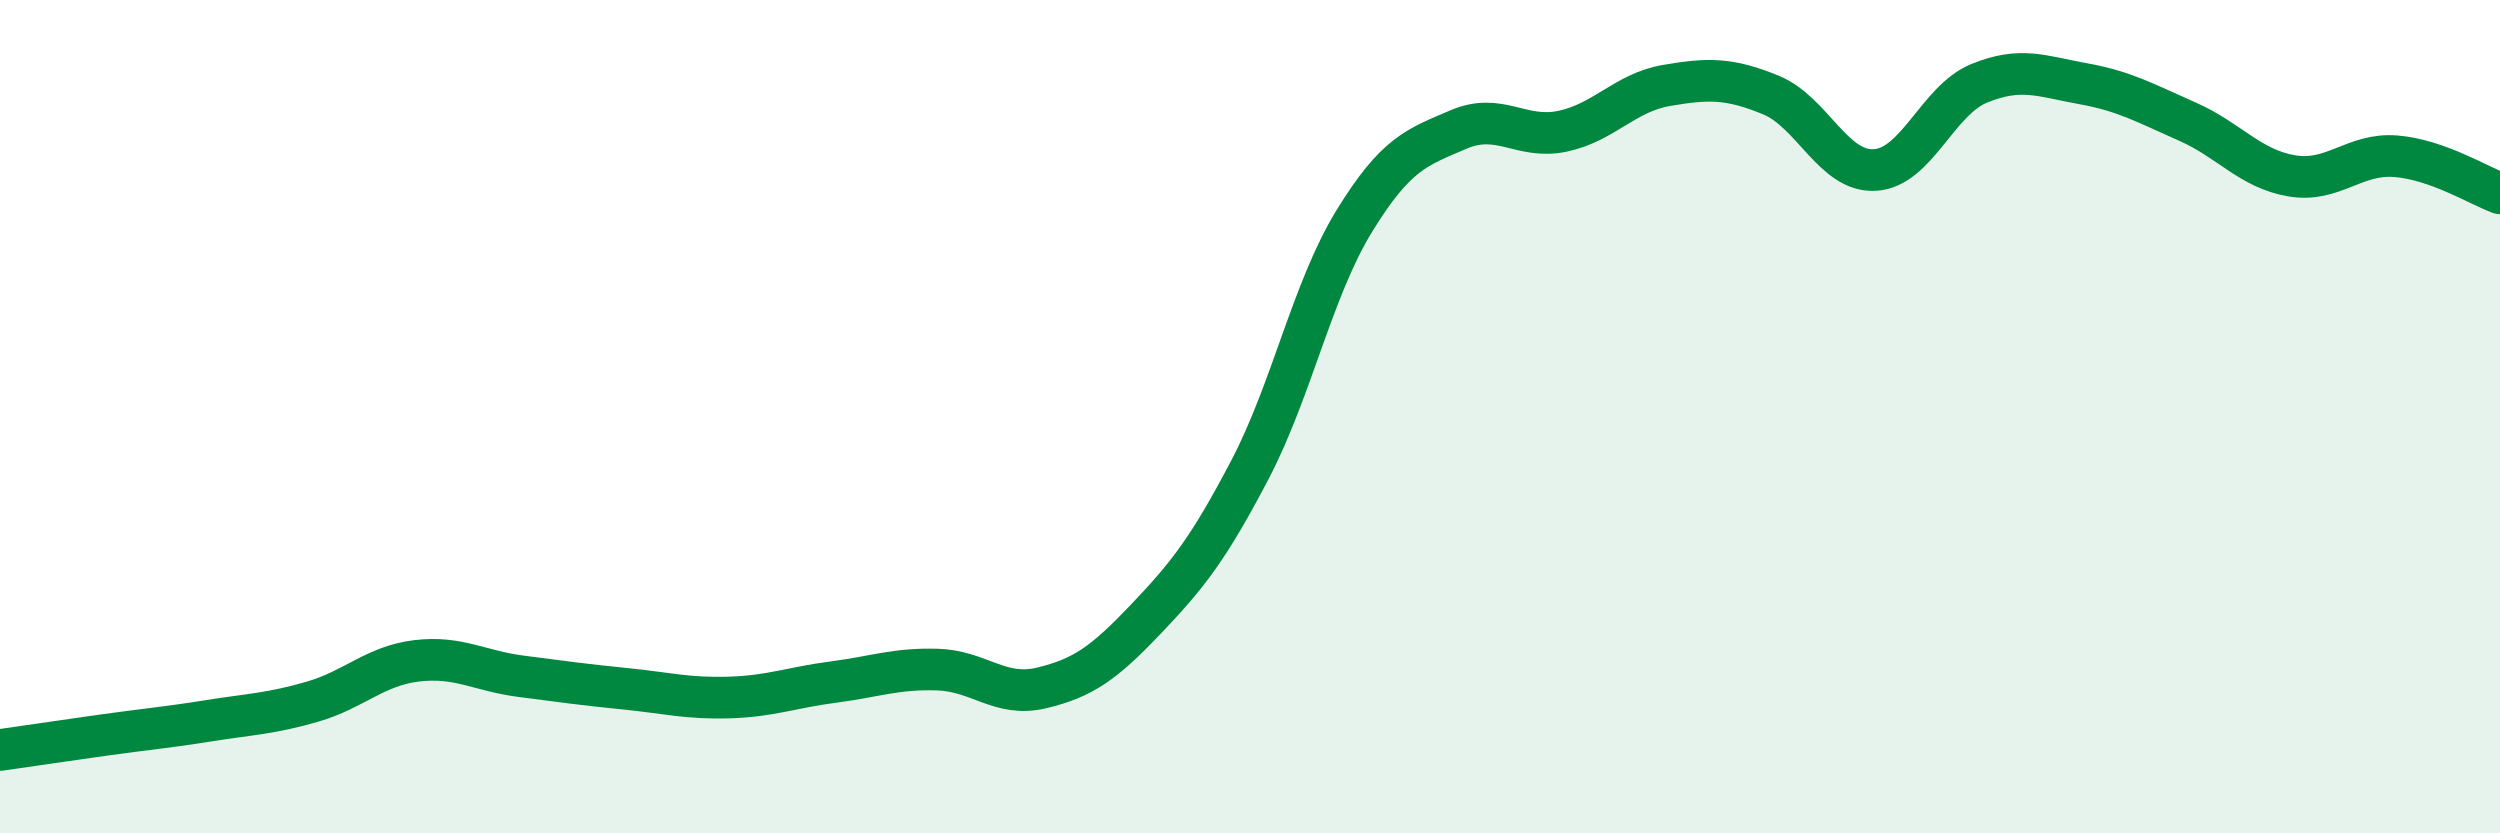
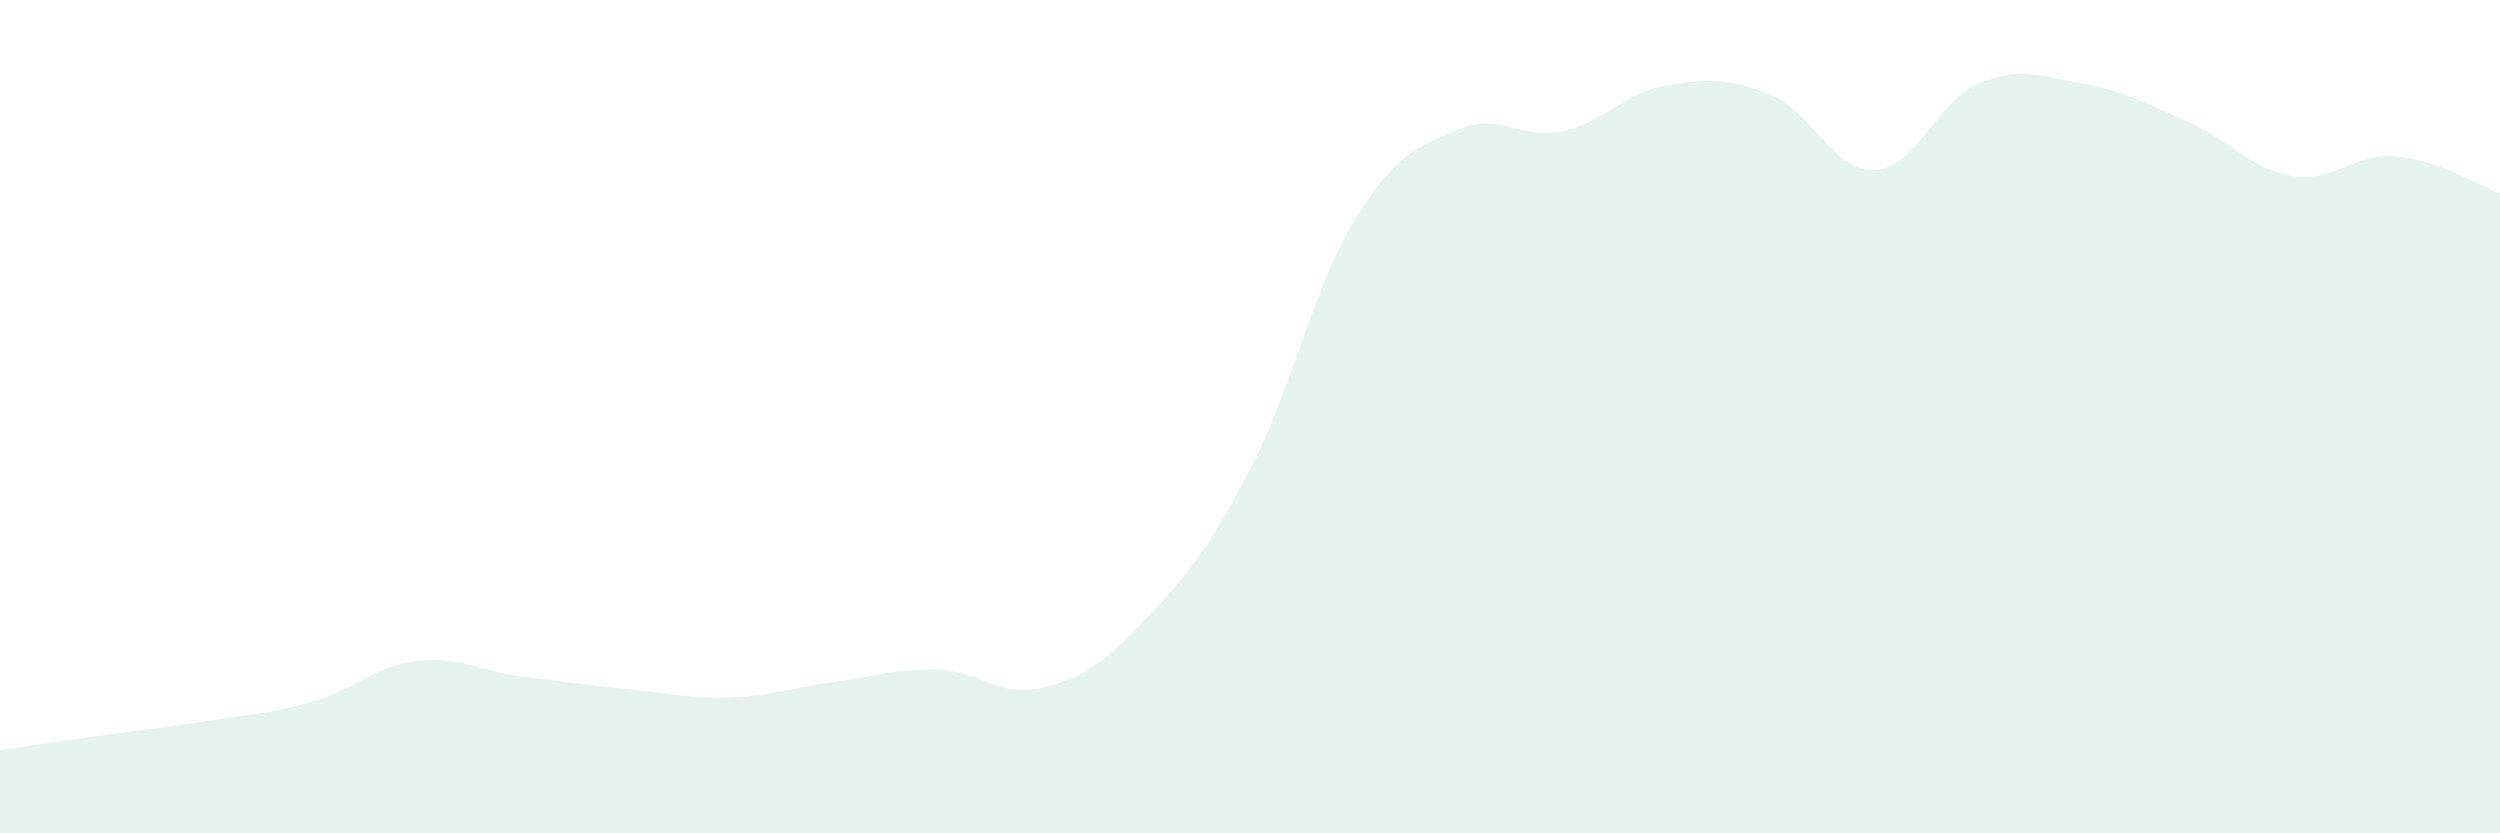
<svg xmlns="http://www.w3.org/2000/svg" width="60" height="20" viewBox="0 0 60 20">
  <path d="M 0,18 C 0.5,17.93 1.5,17.78 2.5,17.64 C 3.5,17.5 4,17.46 5,17.3 C 6,17.14 6.5,17.13 7.5,16.84 C 8.5,16.55 9,15.98 10,15.86 C 11,15.74 11.5,16.1 12.5,16.23 C 13.5,16.36 14,16.43 15,16.53 C 16,16.63 16.5,16.77 17.5,16.74 C 18.5,16.71 19,16.5 20,16.37 C 21,16.24 21.5,16.04 22.5,16.07 C 23.5,16.1 24,16.75 25,16.51 C 26,16.27 26.5,15.91 27.5,14.86 C 28.5,13.81 29,13.18 30,11.27 C 31,9.36 31.5,6.94 32.5,5.31 C 33.5,3.68 34,3.54 35,3.11 C 36,2.68 36.5,3.36 37.5,3.15 C 38.5,2.94 39,2.22 40,2.05 C 41,1.88 41.5,1.87 42.5,2.28 C 43.5,2.69 44,4.14 45,4.08 C 46,4.02 46.5,2.41 47.5,2 C 48.5,1.59 49,1.83 50,2.01 C 51,2.19 51.5,2.48 52.5,2.92 C 53.5,3.36 54,4.05 55,4.22 C 56,4.39 56.5,3.67 57.5,3.75 C 58.5,3.83 59.5,4.46 60,4.64L60 20L0 20Z" fill="#008740" opacity="0.1" stroke-linecap="round" stroke-linejoin="round" />
-   <path d="M 0,18 C 0.5,17.93 1.5,17.78 2.5,17.64 C 3.5,17.5 4,17.46 5,17.3 C 6,17.14 6.5,17.13 7.5,16.84 C 8.5,16.55 9,15.98 10,15.86 C 11,15.74 11.5,16.1 12.5,16.23 C 13.5,16.36 14,16.43 15,16.53 C 16,16.63 16.5,16.77 17.5,16.74 C 18.5,16.71 19,16.5 20,16.37 C 21,16.24 21.5,16.04 22.5,16.07 C 23.5,16.1 24,16.75 25,16.51 C 26,16.27 26.5,15.91 27.5,14.86 C 28.5,13.81 29,13.18 30,11.27 C 31,9.36 31.5,6.94 32.5,5.31 C 33.5,3.68 34,3.54 35,3.11 C 36,2.68 36.5,3.36 37.5,3.15 C 38.5,2.94 39,2.22 40,2.05 C 41,1.88 41.5,1.87 42.5,2.28 C 43.5,2.69 44,4.14 45,4.08 C 46,4.02 46.5,2.41 47.5,2 C 48.5,1.59 49,1.83 50,2.01 C 51,2.19 51.5,2.48 52.5,2.92 C 53.5,3.36 54,4.05 55,4.22 C 56,4.39 56.5,3.67 57.5,3.75 C 58.5,3.83 59.5,4.46 60,4.64" stroke="#008740" stroke-width="1" fill="none" stroke-linecap="round" stroke-linejoin="round" />
</svg>